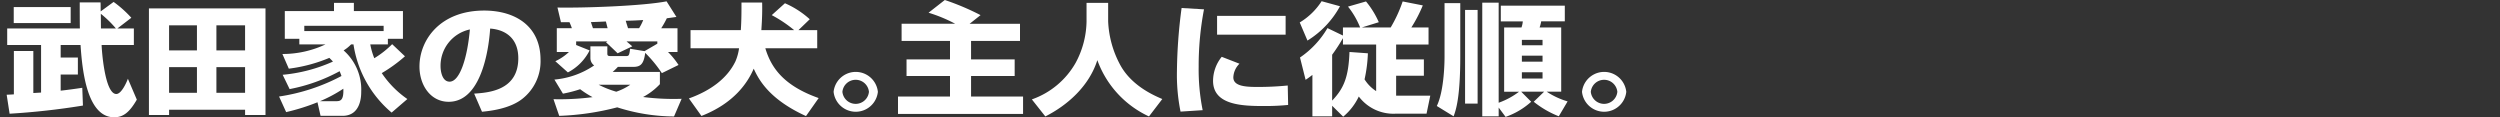
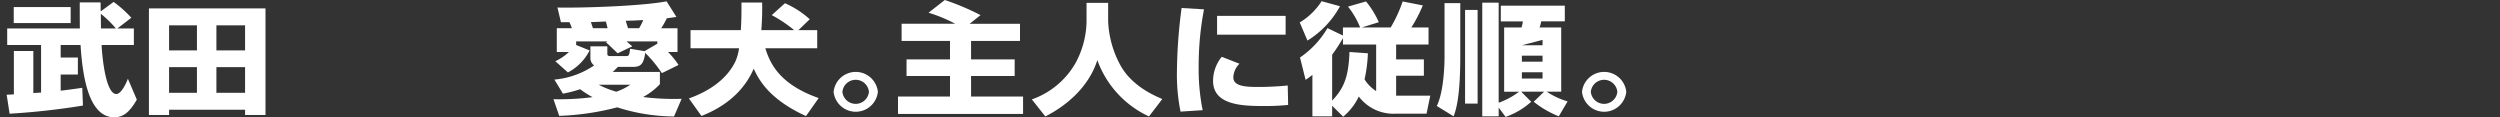
<svg xmlns="http://www.w3.org/2000/svg" width="375" height="17.591" viewBox="0 0 375 17.591">
  <rect x="0" y="0" width="375" height="17.591" fill="#333333" stroke="none" />
  <defs>
    <clipPath id="a">
      <rect width="375" height="17.591" transform="translate(-1 0)" fill="none" />
    </clipPath>
  </defs>
  <g transform="translate(1 0)" clip-path="url(#a)">
    <path d="M5.161,13.883V6.752H.08V4.268h10.9c-.02-1.134-.02-2.485-.02-3.907h3.12c.02.2.02,1.134.02,1.35L16.043.289A16.794,16.794,0,0,1,18.7,2.665l-2.081,1.6h2.461V6.752H14.243c.02.829.48,7.347,2.2,7.347.84,0,1.64-2,1.741-2.287l1.34,3.133c-1.1,1.908-2.041,2.647-3.4,2.647-4.021,0-4.781-6.842-5.041-10.84H8.1V8.625h2.581v2.557H8.1V13.6c.98-.108,2.181-.27,3.241-.432l.1,2.665a108.553,108.553,0,0,1-11,1.224L0,14.207c.141,0,.9-.036,1.081-.054v-6.5H4v6.3ZM1.06,1.063H9.6V3.458H1.06ZM16.383,4.268a16.183,16.183,0,0,0-2.26-2.2c0,.343.02,1.873.02,2.2Z" fill="#fff" />
    <path d="M21.34,1.26H38.824V17.249H35.763v-.792h-11.4v.792H21.34Zm3.021,6.3h4.181V3.8H24.361Zm0,6.356h4.181V10.065H24.361Zm7.1-6.356h4.3V3.8h-4.3Zm0,6.356h4.3V10.065h-4.3Z" fill="#fff" />
-     <path d="M59.744,8.445a22.282,22.282,0,0,1-3.48,2.521,14.634,14.634,0,0,0,3.84,3.889l-2.36,2.034A16.587,16.587,0,0,1,52.023,6.662h-.361a5.633,5.633,0,0,1-1.12.9,7.826,7.826,0,0,1,2.641,6.212c0,.522,0,3.6-2.8,3.6h-3.3l-.46-2.035a31.559,31.559,0,0,1-4.7,1.477L40.86,14.477A28.951,28.951,0,0,0,50.222,11.4c-.06-.162-.12-.36-.28-.72a25.708,25.708,0,0,1-7.5,2.683L41.4,11.218a23.531,23.531,0,0,0,7.542-1.981c-.24-.27-.4-.414-.54-.558A22.975,22.975,0,0,1,42.32,10.3l-.96-2.2a15.1,15.1,0,0,0,6.462-1.441H43.9V5.816H41.72V1.657H49.1V.432h2.981V1.657h7.361V5.816h-2.26v.846H54.543a10.805,10.805,0,0,0,.6,2.071,13.979,13.979,0,0,0,2.681-2.107Zm-3.2-4.574h-11.9v.792h11.9ZM49.4,15.179c.62,0,1.18-.072,1.1-1.873A21.154,21.154,0,0,1,47,15.179Z" fill="#fff" />
-     <path d="M70.122,14.044c2.161-.144,6.622-.468,6.622-5.311,0-3.007-1.941-4.286-4.221-4.447-.1,1.566-.86,10.983-6.222,10.983-2.7,0-4.381-2.467-4.381-5.294,0-3.979,3.1-8.39,9.7-8.39,4.6,0,8.461,2.269,8.461,7.4a7.146,7.146,0,0,1-2.72,5.833c-1.961,1.549-5,1.837-6.062,1.945Zm-5.041-4.1c0,.685.22,2.305,1.36,2.305,1.521,0,2.661-3.529,3.041-7.832a5.563,5.563,0,0,0-4.4,5.527" fill="#fff" />
    <path d="M84.781,4.231a9.386,9.386,0,0,0-.36-.9h-1.28l-.521-2.2C86.561,1.206,95.423.9,98.984.2l1.48,2.341c-.64.089-1,.144-1.44.2a14.309,14.309,0,0,1-.84,1.495h2.44V7.8H99.2a11.969,11.969,0,0,1,1.58,1.945l-2.5,1.224a19.251,19.251,0,0,0-2.5-3.043c-.22,1.819-.8,2.107-1.84,2.107H91.682a10.325,10.325,0,0,1-.78.756h7.082v1.837a9.759,9.759,0,0,1-2.521,1.926,36.25,36.25,0,0,0,5.781.27l-1.14,2.647A28.306,28.306,0,0,1,91.582,16.1a39.428,39.428,0,0,1-8.7,1.278l-.861-2.5a38.461,38.461,0,0,0,5.862-.306,14.505,14.505,0,0,1-1.861-1.189,19.616,19.616,0,0,1-2.58.667L82.16,11.937a12.521,12.521,0,0,0,5.962-2.124,1.345,1.345,0,0,1-.561-1.1V6.95H90.1V8.012c0,.342.1.4.54.4h2.241c.48,0,.5-.108.64-1.1l2.16.36L97.6,6.554V6.211H92.983c.2.181.28.235.86.739l-2.2,1.044c-.48-.468-1.26-1.206-1.74-1.657l.22-.126h-4.7v.541l2.02.81a7.558,7.558,0,0,1-3.26,3.3L82.3,9.183A7.717,7.717,0,0,0,84.341,7.8H82.52V4.231Zm5.361,0c-.04-.144-.22-.864-.26-1.008-.36.018-1.92.09-2.24.09.02.09.24.738.3.918Zm-1.34,8.48a14.251,14.251,0,0,0,2.64,1.045,8.769,8.769,0,0,0,2.1-1.045Zm6.061-8.48a7.536,7.536,0,0,0,.62-1.225c-1.22.073-1.76.091-2.62.109.04.179.3.972.34,1.116Z" fill="#fff" />
    <path d="M119.9,17.411c-5.481-2.5-7.062-5.4-7.842-7.112-.92,2.143-2.98,5.2-7.841,7.094l-1.881-2.628c3.381-1.207,5.8-3.1,6.982-5.564a7.506,7.506,0,0,0,.54-1.963H102.58V4.519h7.542c.1-1.476.1-2.754.1-4.141h3.1c.02,1.009.02,2.125-.12,4.141h4.921a19.6,19.6,0,0,0-3.361-2.25l1.98-1.783a13.613,13.613,0,0,1,3.721,2.4l-1.7,1.638h2.82V7.238H113.8c.88,2.935,2.76,5.618,8,7.472Z" fill="#fff" />
    <path d="M130.682,13.774a3.339,3.339,0,0,1-6.641,0,3.339,3.339,0,0,1,6.641,0m-5.321,0a2,2,0,0,0,3.981,0,2,2,0,0,0-3.981,0" fill="#fff" />
    <path d="M142.282,3.565a22.283,22.283,0,0,0-4-1.657L140.722,0a37.662,37.662,0,0,1,5.361,2.269l-1.641,1.3H152V6.14h-7.341V8.913H151.2V11.4h-6.541v3.079h7.8v2.611H133.7V14.476h7.8V11.4H134.98V8.913H141.5V6.14H134.24V3.565Z" fill="#fff" />
    <path d="M161.982.432h3.241V3.223a15.077,15.077,0,0,0,1.84,6.572c1.721,3.115,5.061,4.537,6.282,5.059l-2,2.611A14.872,14.872,0,0,1,163.6,9.021c-1.26,3.979-4.58,6.824-7.8,8.444l-2.021-2.556a12.178,12.178,0,0,0,6.562-5.474,13.465,13.465,0,0,0,1.64-6.212Z" fill="#fff" />
    <path d="M179.6,1.4a45.257,45.257,0,0,0-.8,8.625,30.872,30.872,0,0,0,.6,6.5l-3.32.216a27.909,27.909,0,0,1-.54-6.068,76.307,76.307,0,0,1,.7-9.471Zm5.321,8.157A3.025,3.025,0,0,0,184,11.6c0,1.225,1.521,1.441,3.461,1.441a45.389,45.389,0,0,0,4.7-.216l.06,2.917a35.333,35.333,0,0,1-3.641.162c-3.281,0-7.621-.144-7.621-3.782a5.764,5.764,0,0,1,1.3-3.6ZM191.844,5.2H181.562V2.376h10.282Z" fill="#fff" />
    <path d="M193.961,3.368A10.028,10.028,0,0,0,197.242.181L200,.937a13.812,13.812,0,0,1-4.881,5.149Zm4.861,12.495v1.585h-2.961V11.236c-.4.306-.64.486-1.02.738L194,8.625a13.661,13.661,0,0,0,4.121-4.411l2.32,1.116V4.124h2.581A12.3,12.3,0,0,0,201.2.991l2.7-.774a13.078,13.078,0,0,1,1.92,3.114l-2.56.793H207.6A20.617,20.617,0,0,0,209.4.217l3.021.594A21.032,21.032,0,0,1,210.7,4.124h2.581V6.681h-4.861V8.913h4.161v2.449h-4.161v2.989h5.121l-.56,2.7h-4.621a6.5,6.5,0,0,1-5.541-2.575,8.843,8.843,0,0,1-2.341,3.025Zm5.361-7.868a21.18,21.18,0,0,1-.5,3.907,5.6,5.6,0,0,0,1.74,1.764V6.681h-4.981V5.726a27.283,27.283,0,0,1-1.62,2.485v6.878c1.8-1.872,2.46-3.6,2.6-7.292Z" fill="#fff" />
-     <path d="M215.681.468h2.36V8.48c0,6.194-.66,8.049-1,8.967l-2.52-1.548c1.16-2.4,1.16-6.969,1.16-7.436Zm3.08,1.026h1.881V15.538h-1.881ZM223.8,16.133v1.314h-2.46V.4h2.46V15.412a11.321,11.321,0,0,0,3.061-1.656h-2.24V4.123h2.6a3.673,3.673,0,0,0,.2-.918h-3.3V.846h9.6V3.2h-3.541a5.284,5.284,0,0,1-.24.918h3.24v9.633H231a11.542,11.542,0,0,0,3.141,1.459l-1.321,2.232a14.353,14.353,0,0,1-3.761-2.179l1.561-1.512h-3.441l1.5,1.512a11.211,11.211,0,0,1-3.84,2.269Zm3.481-9.345h3.1v-.81h-3.1Zm0,2.467h3.1v-.9h-3.1Zm0,2.521h3.1v-.937h-3.1Z" fill="#fff" />
+     <path d="M215.681.468h2.36V8.48c0,6.194-.66,8.049-1,8.967l-2.52-1.548c1.16-2.4,1.16-6.969,1.16-7.436Zm3.08,1.026h1.881V15.538h-1.881ZM223.8,16.133v1.314h-2.46V.4h2.46V15.412a11.321,11.321,0,0,0,3.061-1.656h-2.24V4.123h2.6a3.673,3.673,0,0,0,.2-.918h-3.3V.846h9.6V3.2h-3.541a5.284,5.284,0,0,1-.24.918h3.24v9.633H231a11.542,11.542,0,0,0,3.141,1.459l-1.321,2.232a14.353,14.353,0,0,1-3.761-2.179l1.561-1.512h-3.441l1.5,1.512a11.211,11.211,0,0,1-3.84,2.269Zm3.481-9.345h3.1v-.81Zm0,2.467h3.1v-.9h-3.1Zm0,2.521h3.1v-.937h-3.1Z" fill="#fff" />
    <path d="M242.942,13.774a3.339,3.339,0,0,1-6.641,0,3.339,3.339,0,0,1,6.641,0m-5.321,0a2,2,0,0,0,3.981,0,2,2,0,0,0-3.981,0" fill="#fff" />
  </g>
</svg>